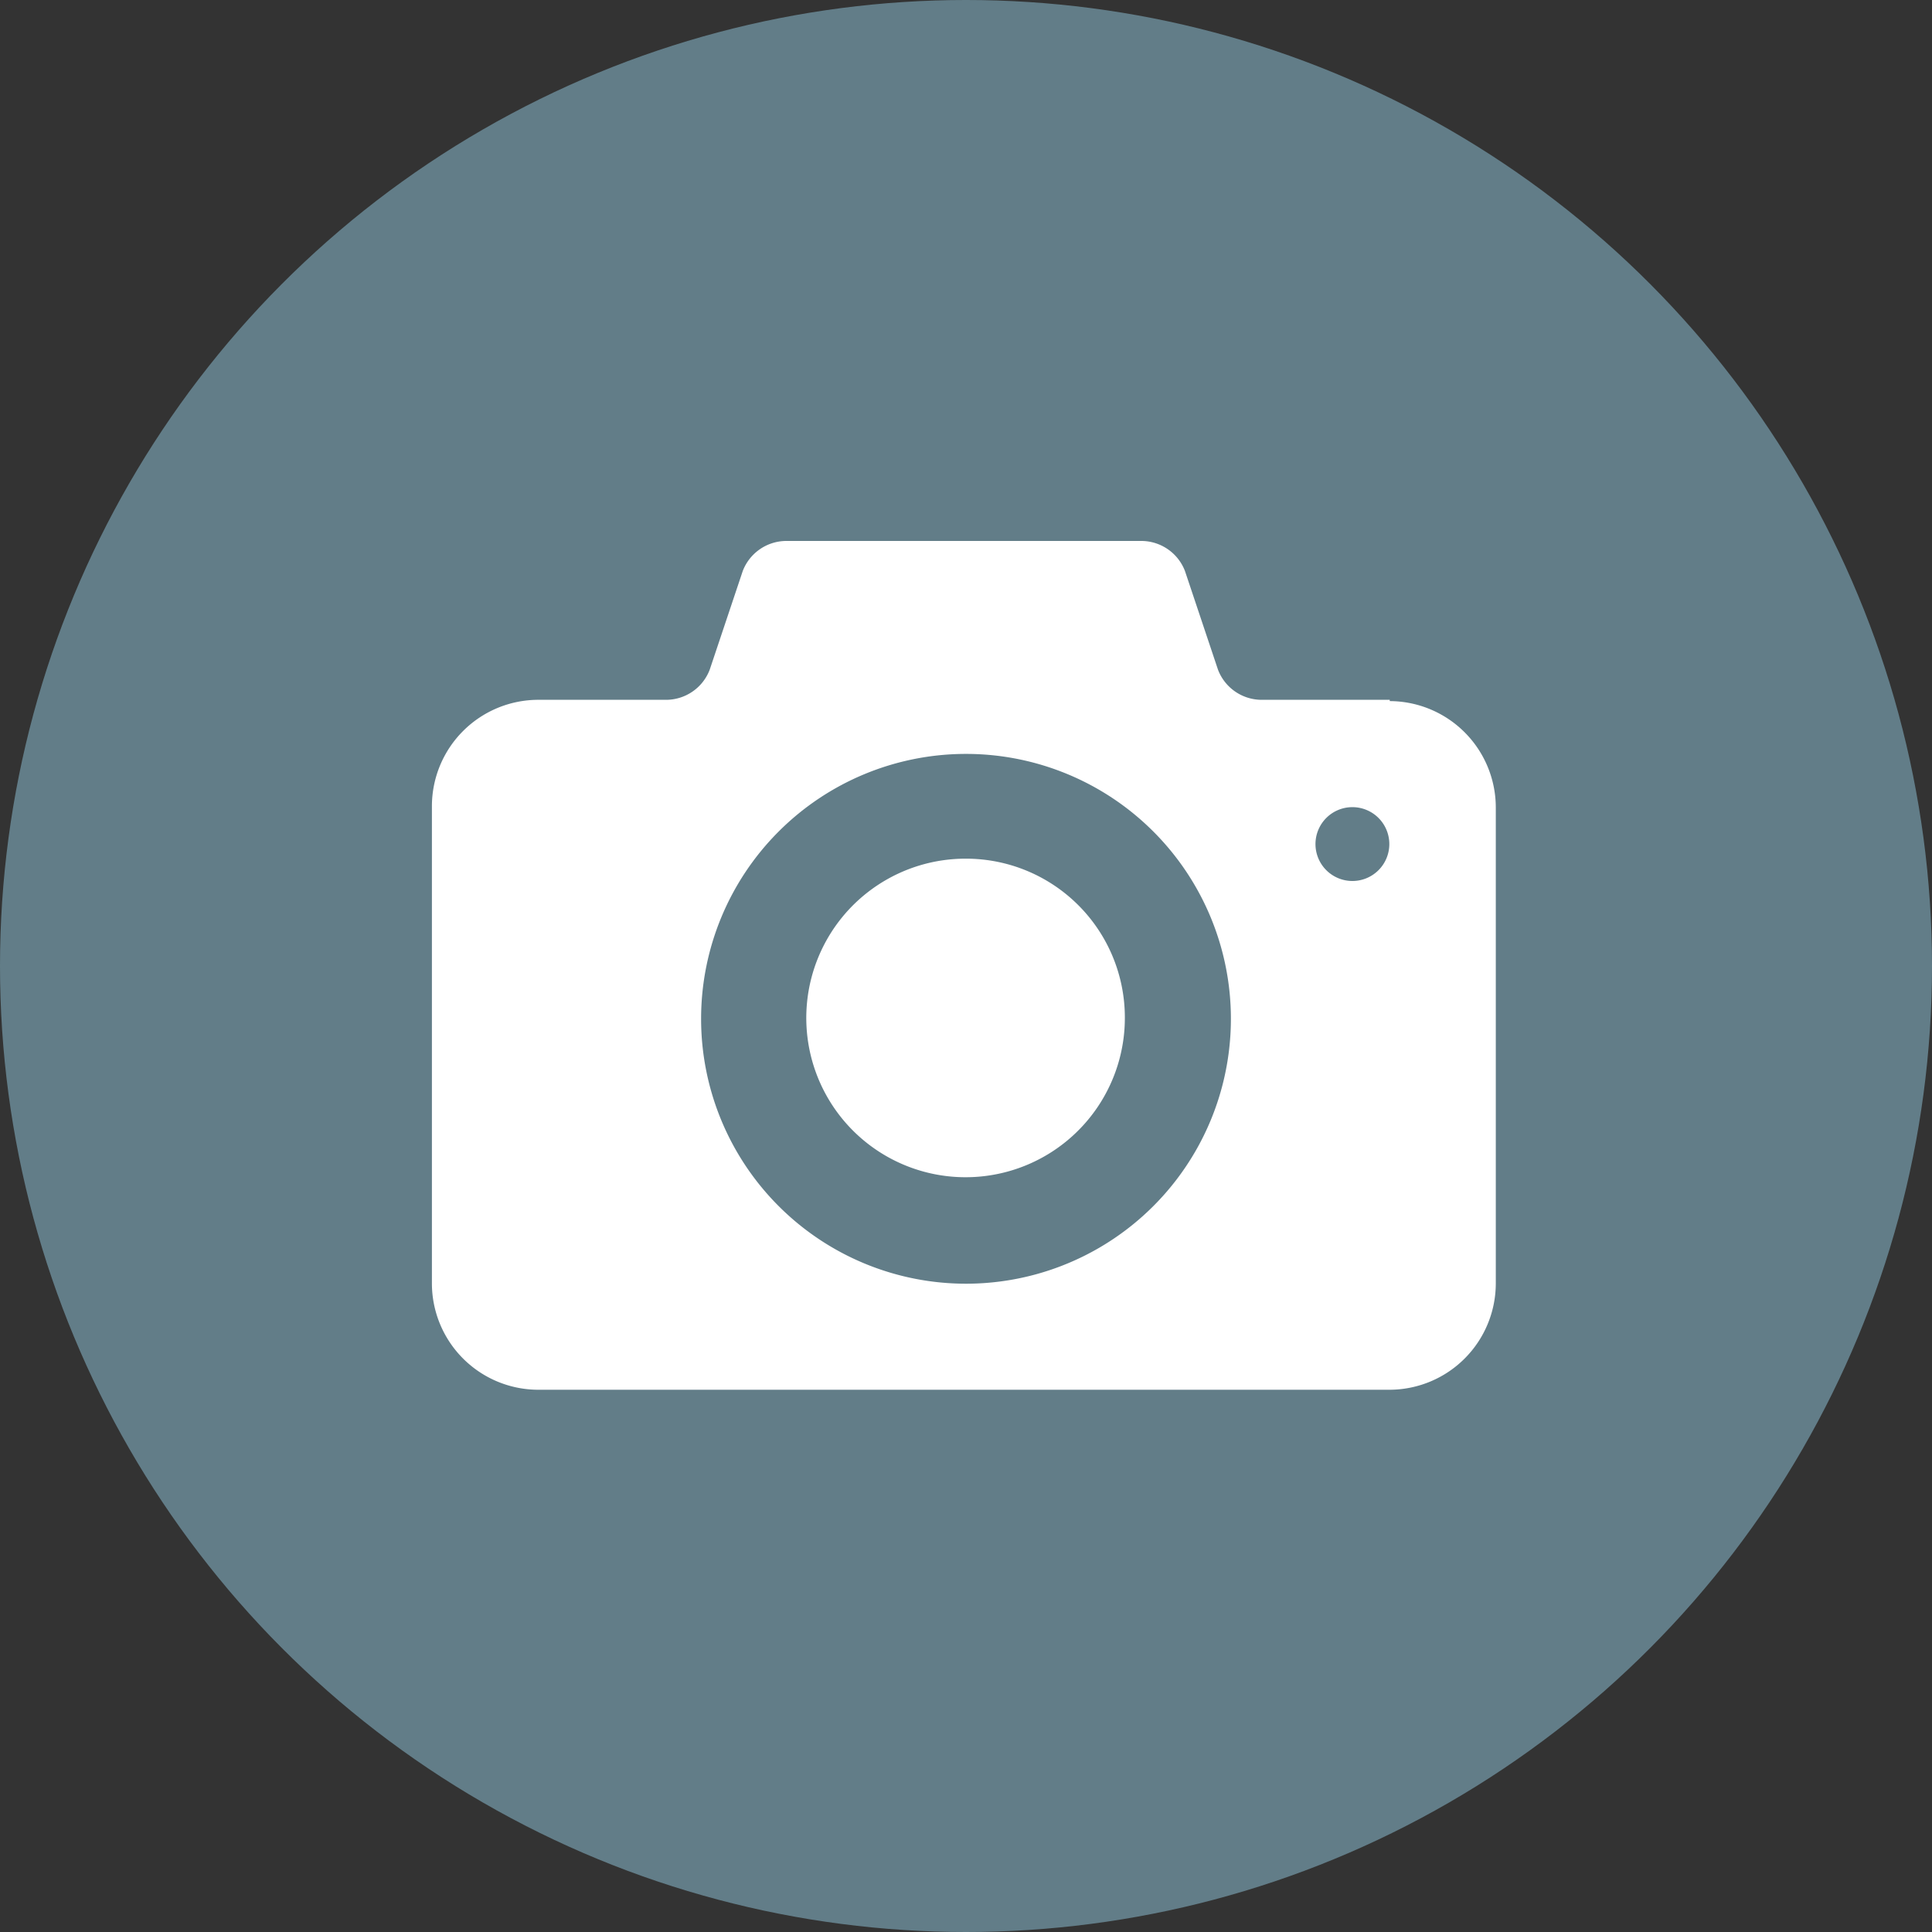
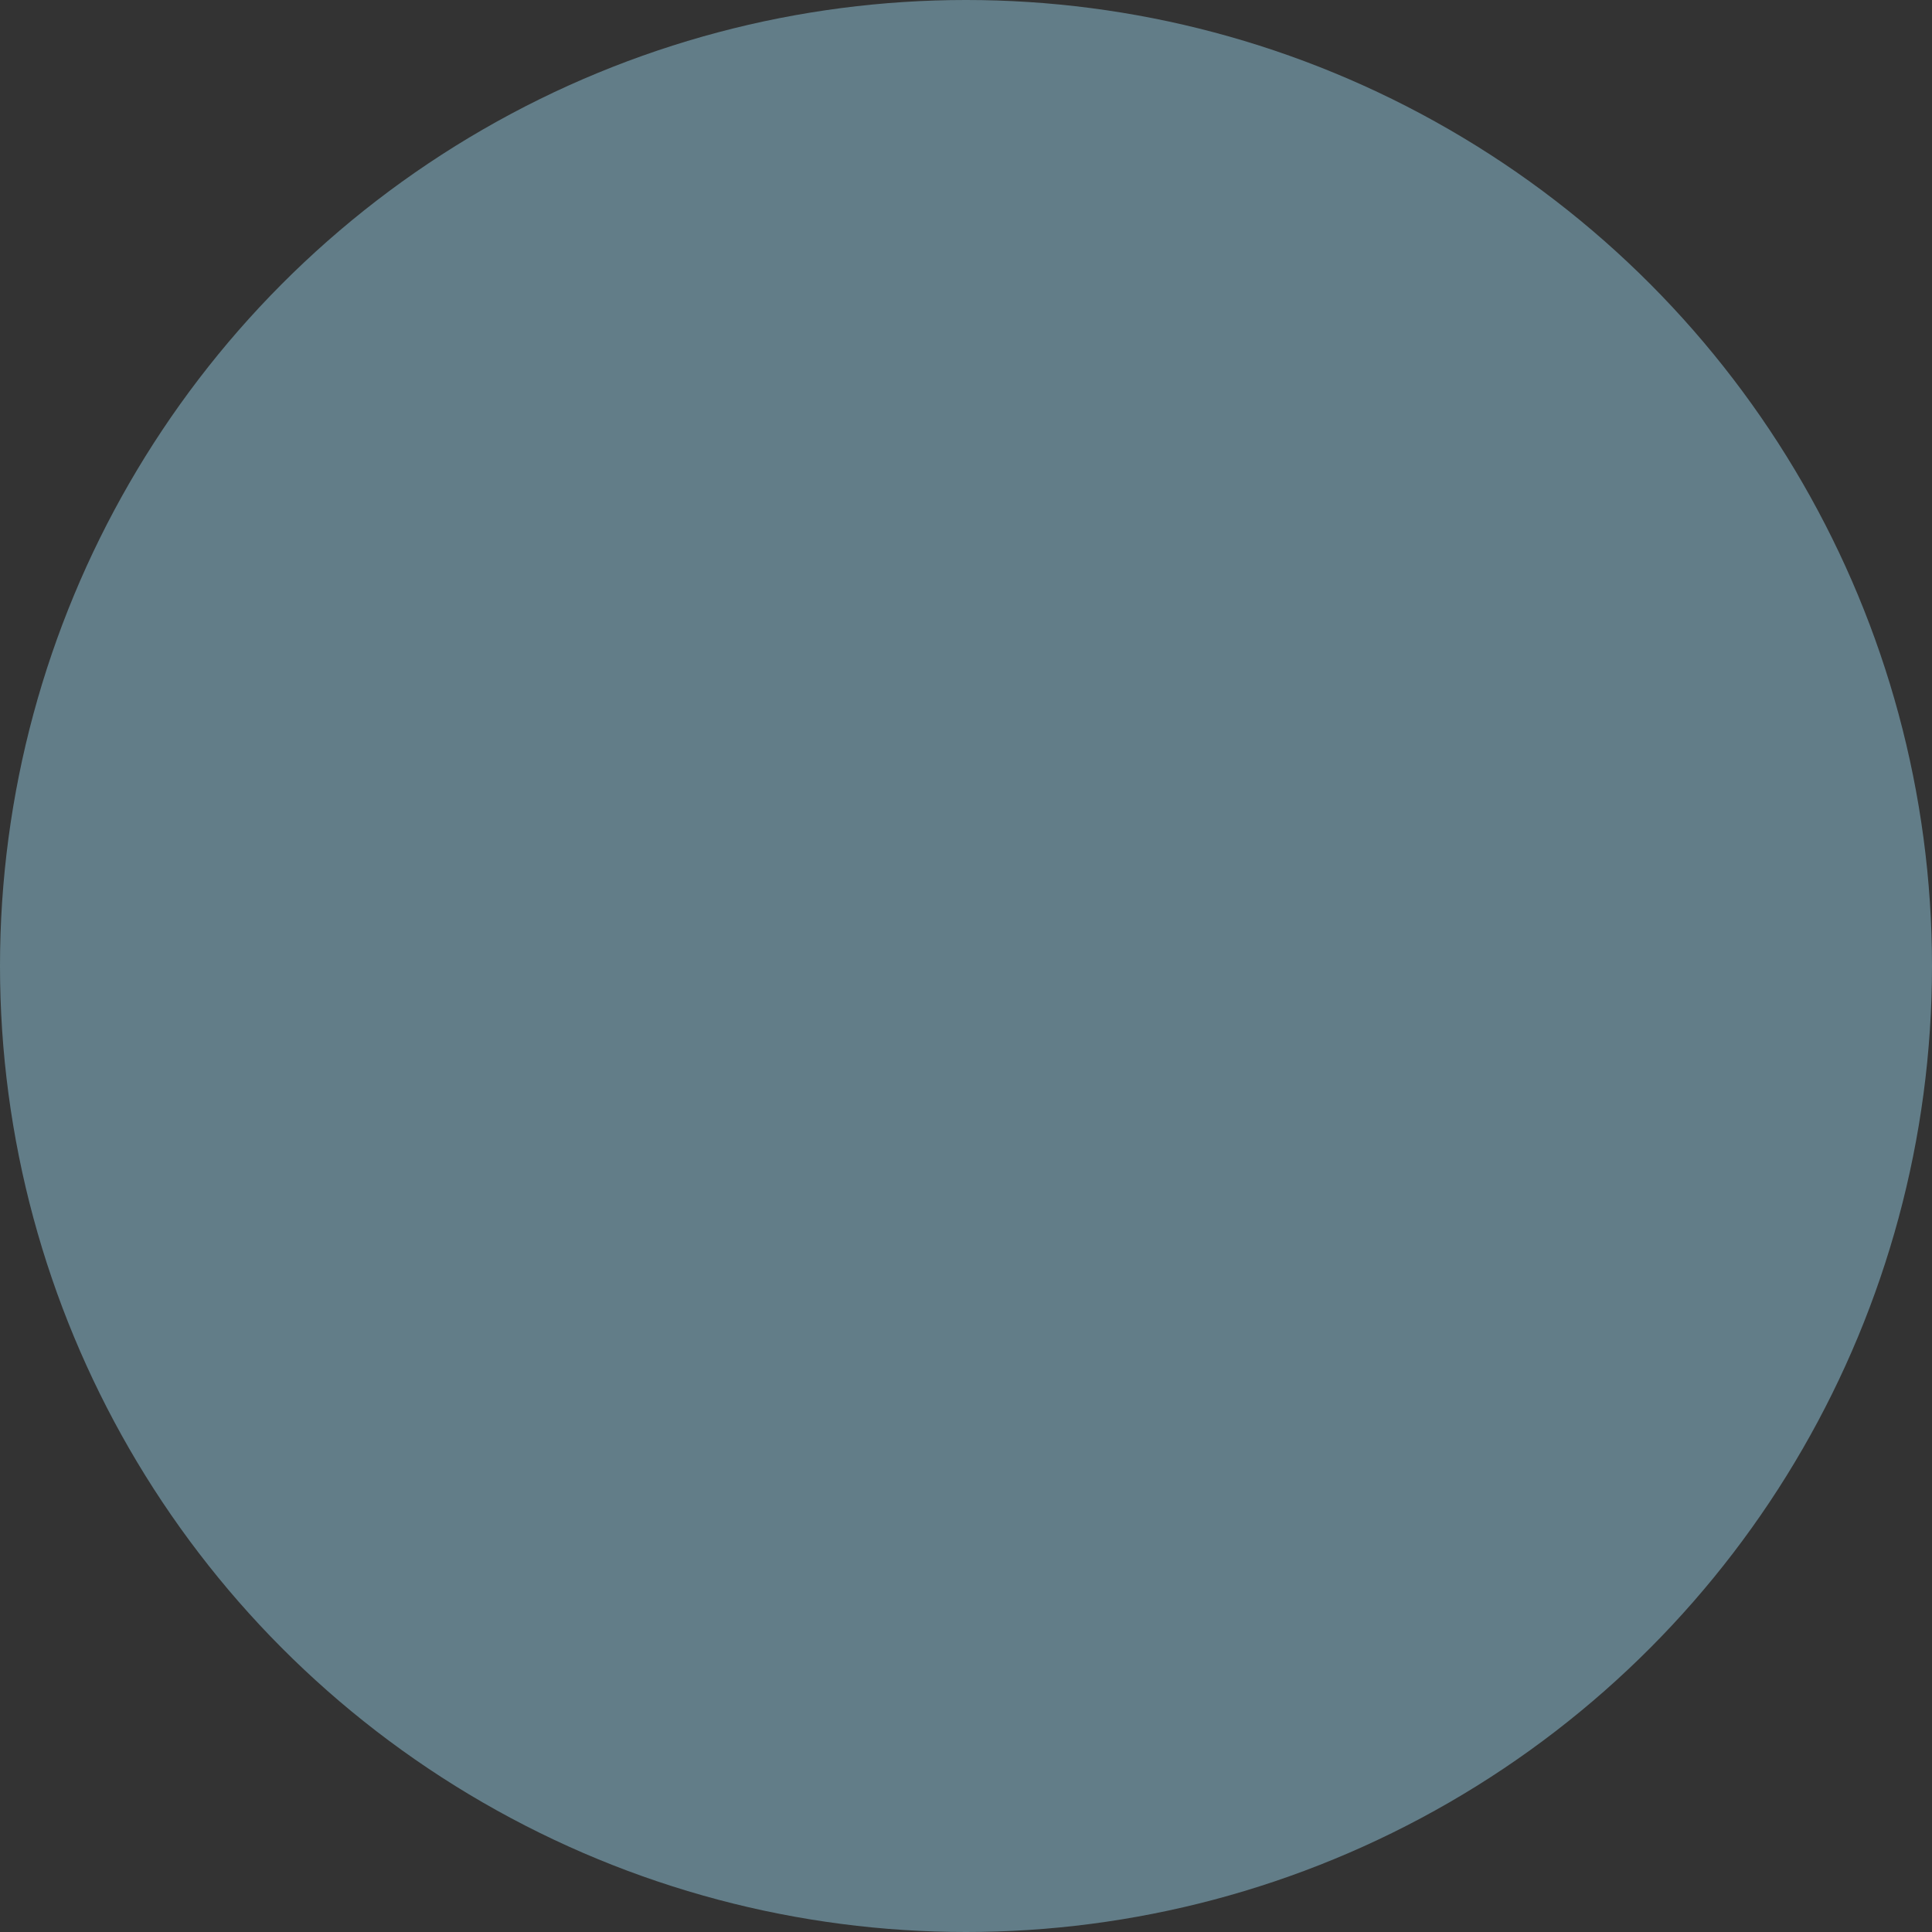
<svg xmlns="http://www.w3.org/2000/svg" id="Layer_1" data-name="Layer 1" viewBox="0 0 45 45">
  <rect x="0" y="0" width="45" height="45" fill="#333333" stroke="none" />
  <defs>
    <style>.cls-1{fill:#627d88;}.cls-2{fill:#fff;}</style>
  </defs>
  <circle class="cls-1" cx="22.5" cy="22.5" r="22.5" />
-   <path class="cls-2" d="M22.5,20a3.71,3.71,0,1,0,3.7,3.7A3.7,3.7,0,0,0,22.5,20Zm9.87-3.7h-3a1.09,1.09,0,0,1-1-.7l-.77-2.3a1.09,1.09,0,0,0-1-.7H18.3a1.09,1.09,0,0,0-1,.7l-.77,2.3a1.09,1.09,0,0,1-1,.7h-3a2.48,2.48,0,0,0-2.47,2.47V29.9a2.48,2.48,0,0,0,2.47,2.47H32.37a2.48,2.48,0,0,0,2.47-2.47V18.8A2.48,2.48,0,0,0,32.37,16.33ZM22.5,29.9a6.17,6.17,0,1,1,6.17-6.17A6.17,6.17,0,0,1,22.5,29.9Zm9-9.38a.86.86,0,1,1,.86-.86A.86.86,0,0,1,31.51,20.52Z" />
</svg>